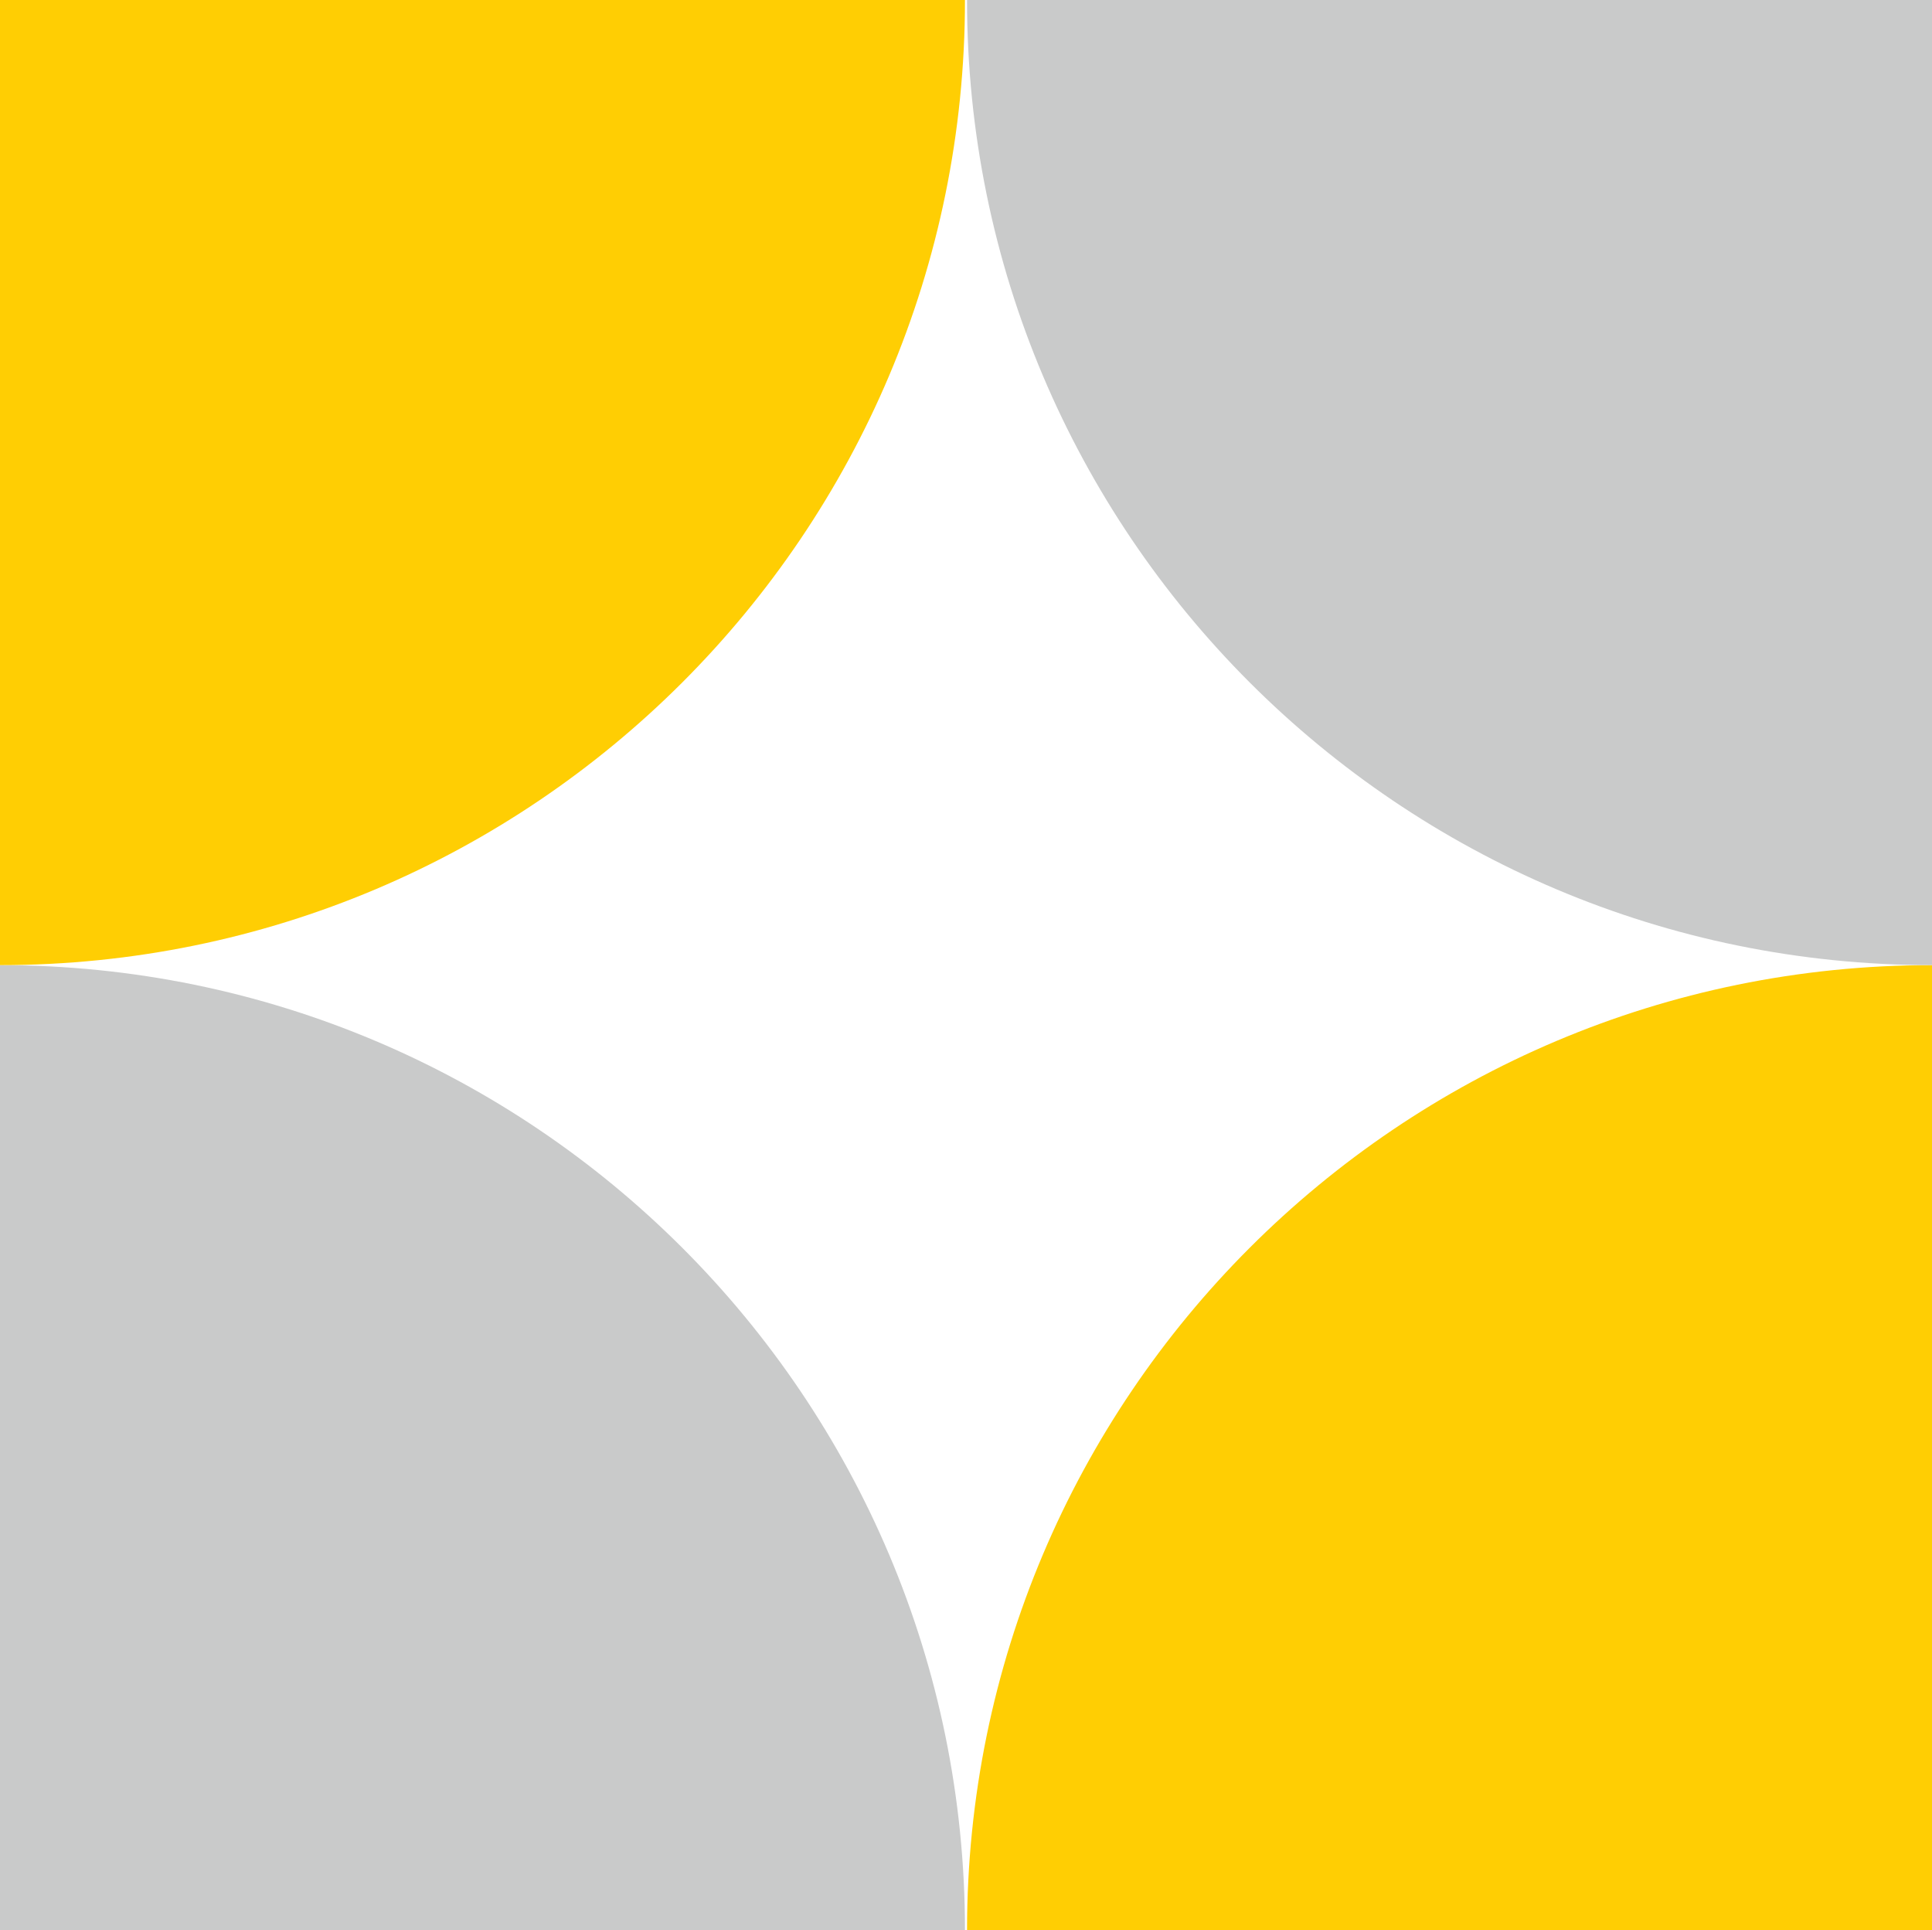
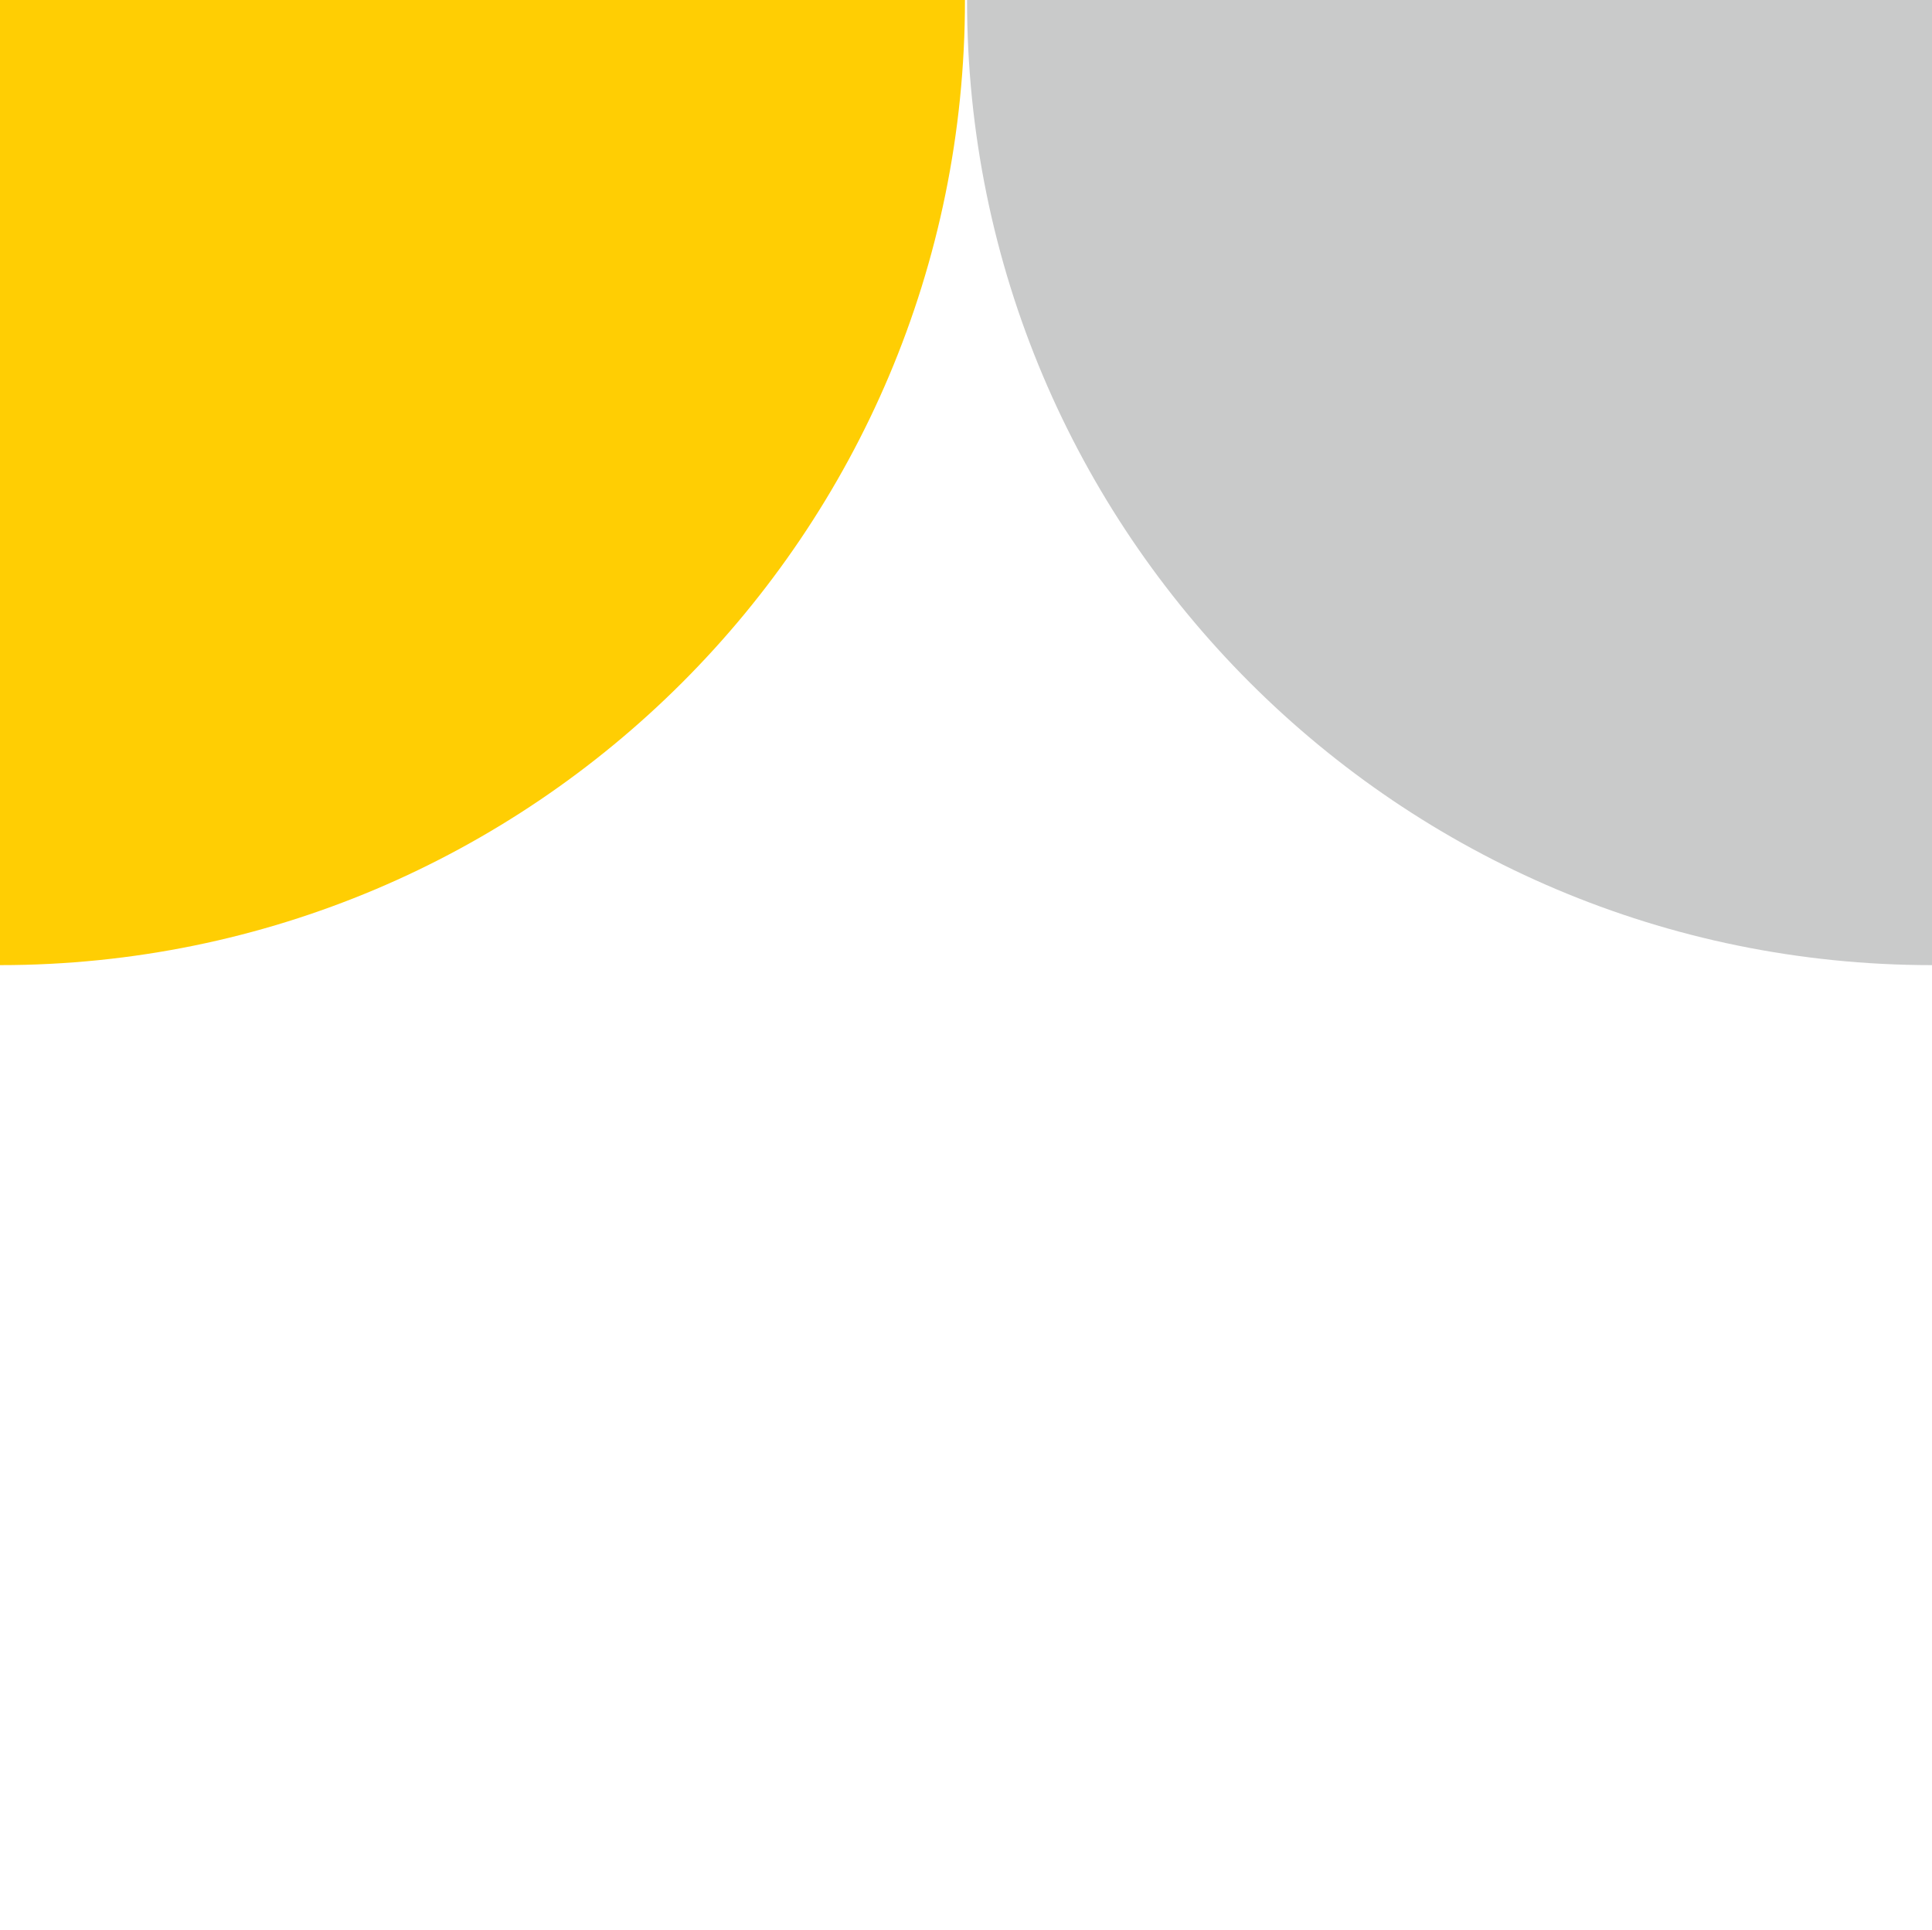
<svg xmlns="http://www.w3.org/2000/svg" id="b" data-name="レイヤー 2" viewBox="0 0 130.88 130.74">
  <defs>
    <style>
      .d {
        fill: #c9caca;
      }

      .e {
        fill: #ffce03;
      }
    </style>
  </defs>
  <g id="c" data-name="レイヤー 4">
    <g>
-       <path class="d" d="M0,65.37v65.37h65.37c0-36.1-29.27-65.37-65.37-65.37Z" />
      <path class="e" d="M0,65.37V0h65.37c0,36.1-29.27,65.37-65.37,65.37Z" />
-       <path class="e" d="M130.88,65.37v65.37h-65.37c0-36.1,29.27-65.37,65.37-65.37Z" />
-       <path class="d" d="M130.88,65.37V0h-65.37c0,36.1,29.27,65.37,65.37,65.37Z" />
+       <path class="d" d="M130.88,65.37V0h-65.37c0,36.1,29.27,65.37,65.37,65.37" />
    </g>
  </g>
</svg>